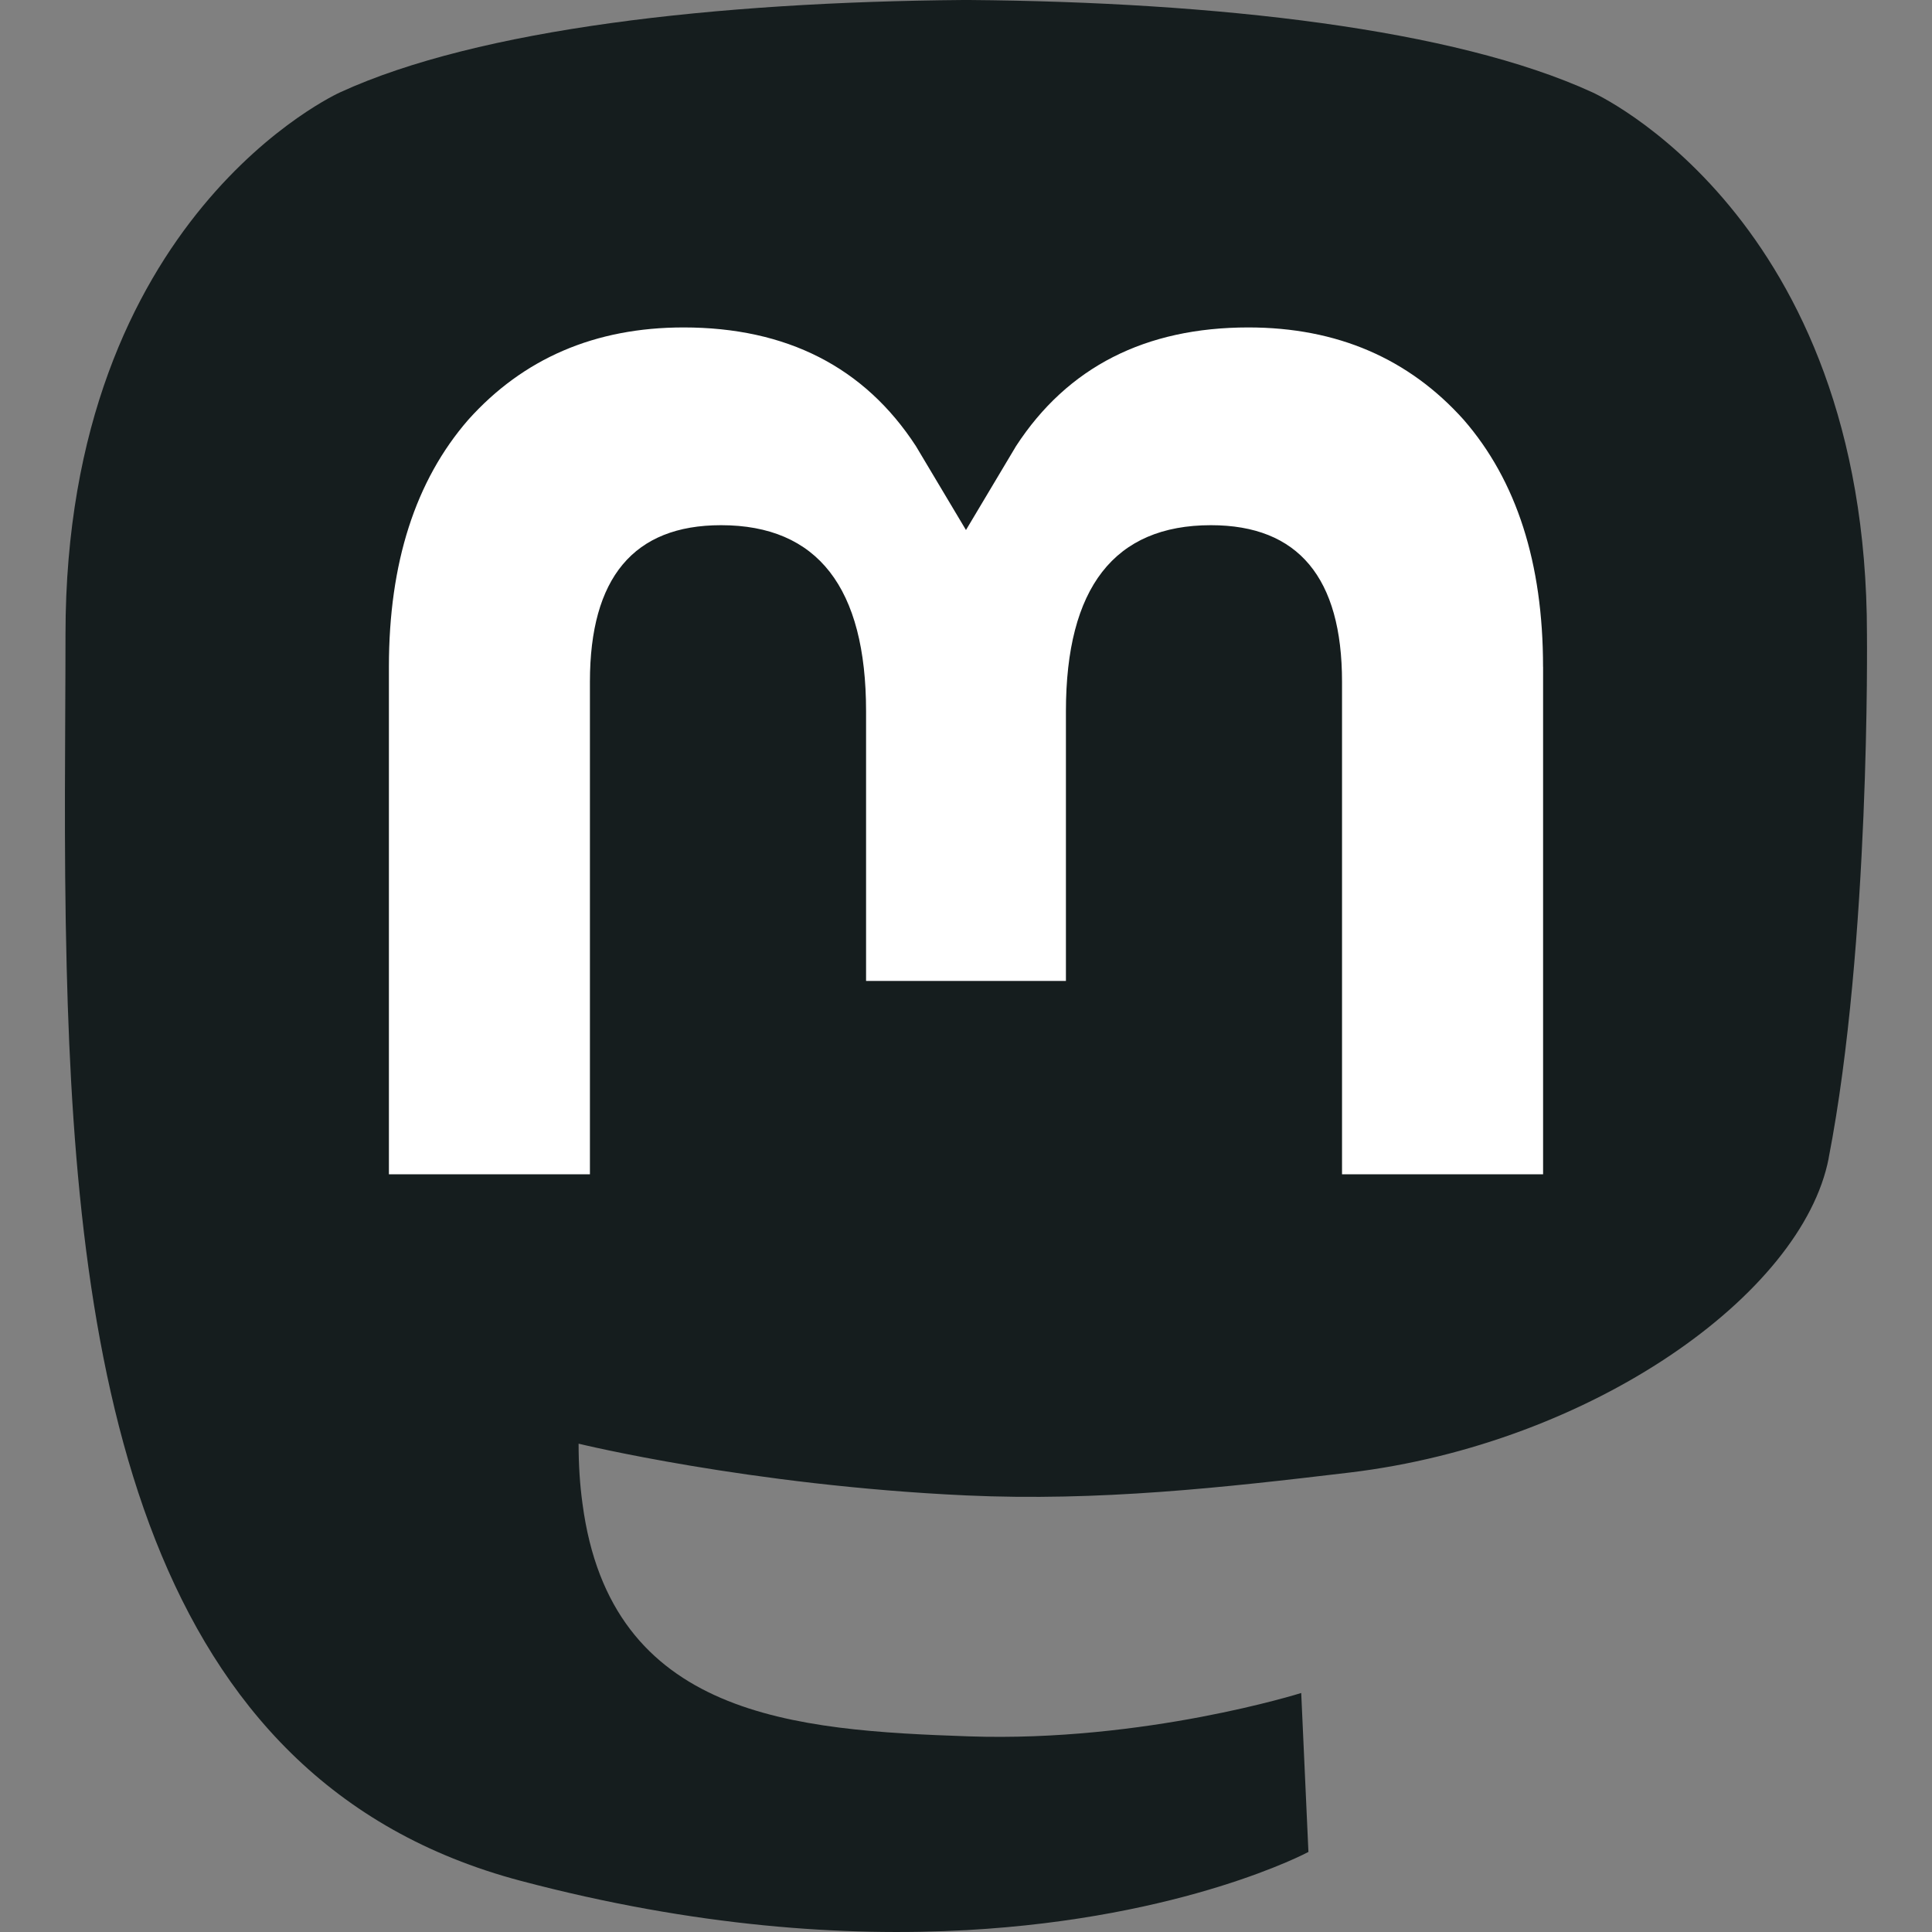
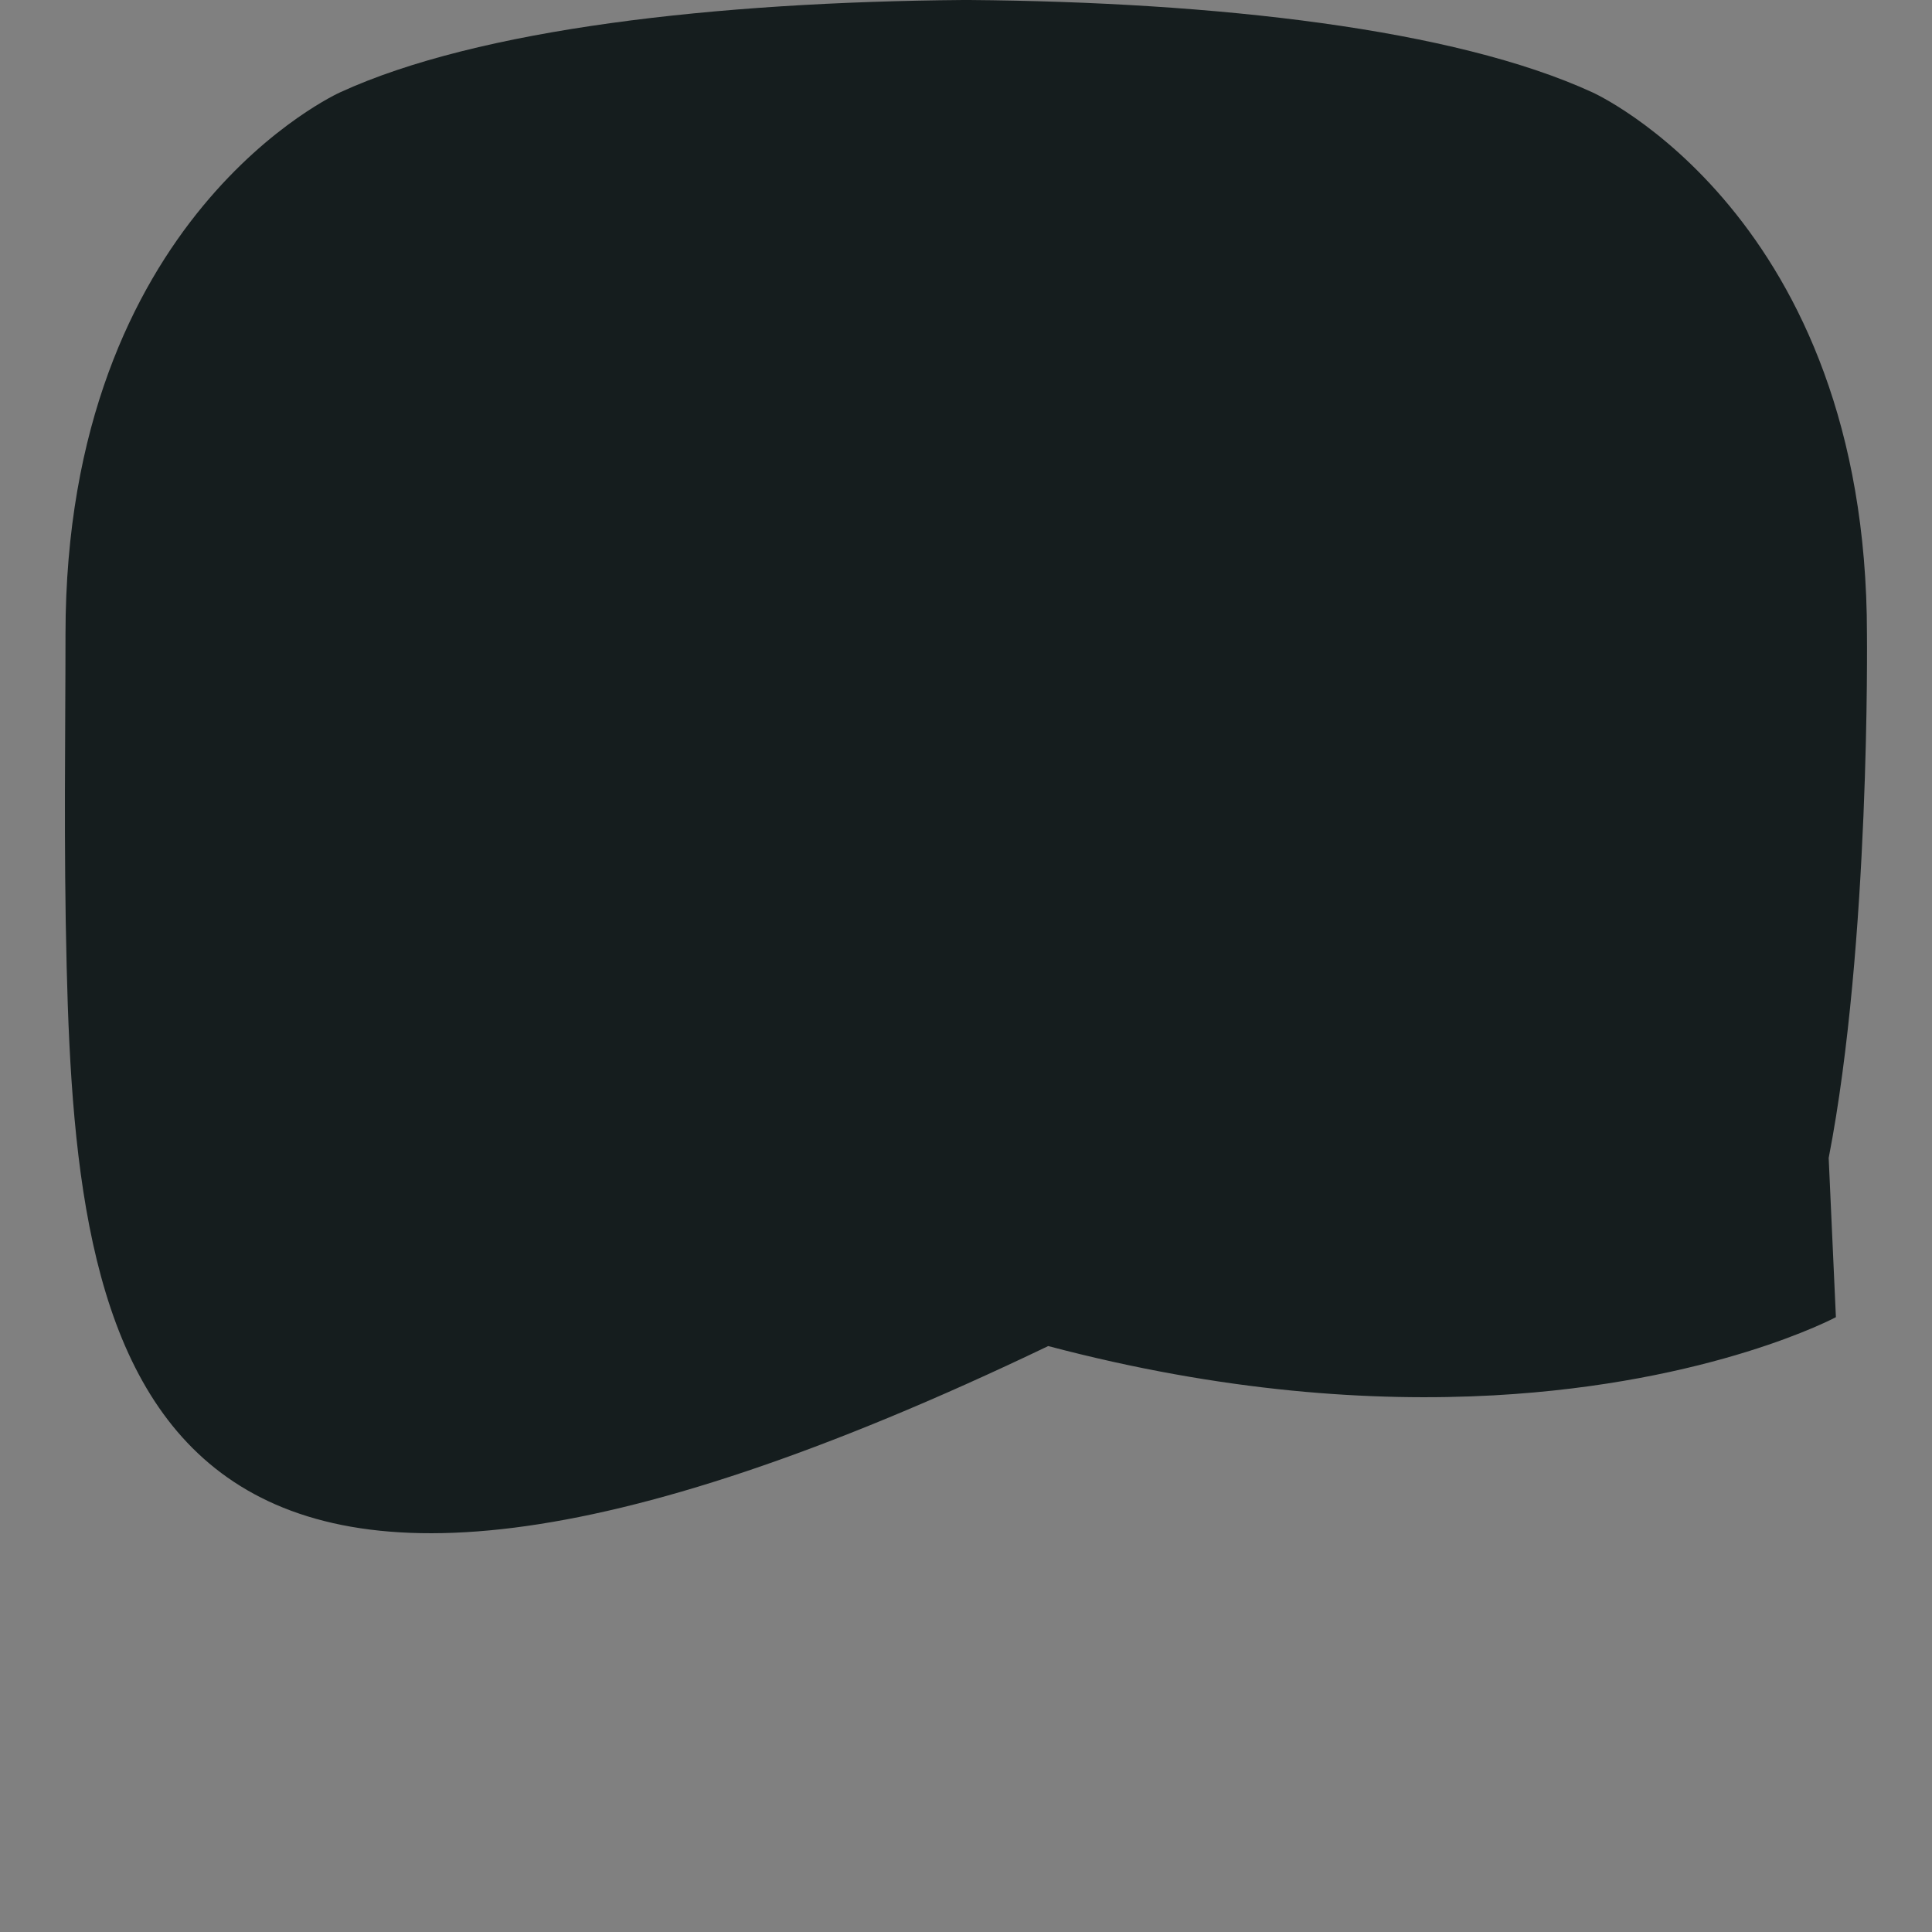
<svg xmlns="http://www.w3.org/2000/svg" width="46" height="46" viewBox="0 0 43.125 43.125" version="1.1" id="svg22">
  <rect x="0" y="0" width="43.125" height="43.125" fill="#808080" stroke="none" />
-   <path fill="#2b90d9" d="m 40.819,25.853 c -0.591,3.042 -5.296,6.371 -10.699,7.017 -2.818,0.336 -5.592,0.645 -8.55,0.51 -4.838,-0.222 -8.655,-1.155 -8.655,-1.155 0,0.471 0.029,0.919 0.087,1.339 0.629,4.774 4.734,5.06 8.623,5.194 3.925,0.134 7.42,-0.968 7.42,-0.968 l 0.161,3.548 c 0,0 -2.745,1.474 -7.636,1.745 -2.697,0.148 -6.045,-0.068 -9.946,-1.1 C 3.165,39.744 1.711,30.727 1.488,21.579 1.42,18.862 1.462,16.301 1.462,14.159 1.462,4.803 7.592,2.061 7.592,2.061 10.682,0.642 15.986,0.045 21.499,0 h 0.135 c 5.513,0.045 10.82,0.642 13.91,2.061 0,0 6.129,2.742 6.129,12.097 0,0 0.077,6.902 -0.855,11.694" id="path18" style="fill:#151d1e;fill-opacity:1;stroke-width:0.186" />
-   <path fill="#ffffff" d="M 34.444,14.884 V 26.212 H 29.956 V 15.217 c 0,-2.318 -0.975,-3.494 -2.926,-3.494 -2.157,0 -3.237,1.395 -3.237,4.155 v 6.018 h -4.461 v -6.018 c 0,-2.759 -1.081,-4.155 -3.238,-4.155 -1.951,0 -2.926,1.176 -2.926,3.494 V 26.212 H 8.681 V 14.884 c 0,-2.315 0.589,-4.155 1.773,-5.516 1.221,-1.361 2.82,-2.059 4.805,-2.059 2.296,0 4.036,0.883 5.185,2.648 l 1.118,1.874 1.118,-1.874 c 1.15,-1.766 2.889,-2.648 5.185,-2.648 1.985,0 3.584,0.698 4.805,2.059 1.184,1.361 1.773,3.201 1.773,5.516" id="path20" style="stroke-width:0.186" />
+   <path fill="#2b90d9" d="m 40.819,25.853 l 0.161,3.548 c 0,0 -2.745,1.474 -7.636,1.745 -2.697,0.148 -6.045,-0.068 -9.946,-1.1 C 3.165,39.744 1.711,30.727 1.488,21.579 1.42,18.862 1.462,16.301 1.462,14.159 1.462,4.803 7.592,2.061 7.592,2.061 10.682,0.642 15.986,0.045 21.499,0 h 0.135 c 5.513,0.045 10.82,0.642 13.91,2.061 0,0 6.129,2.742 6.129,12.097 0,0 0.077,6.902 -0.855,11.694" id="path18" style="fill:#151d1e;fill-opacity:1;stroke-width:0.186" />
</svg>